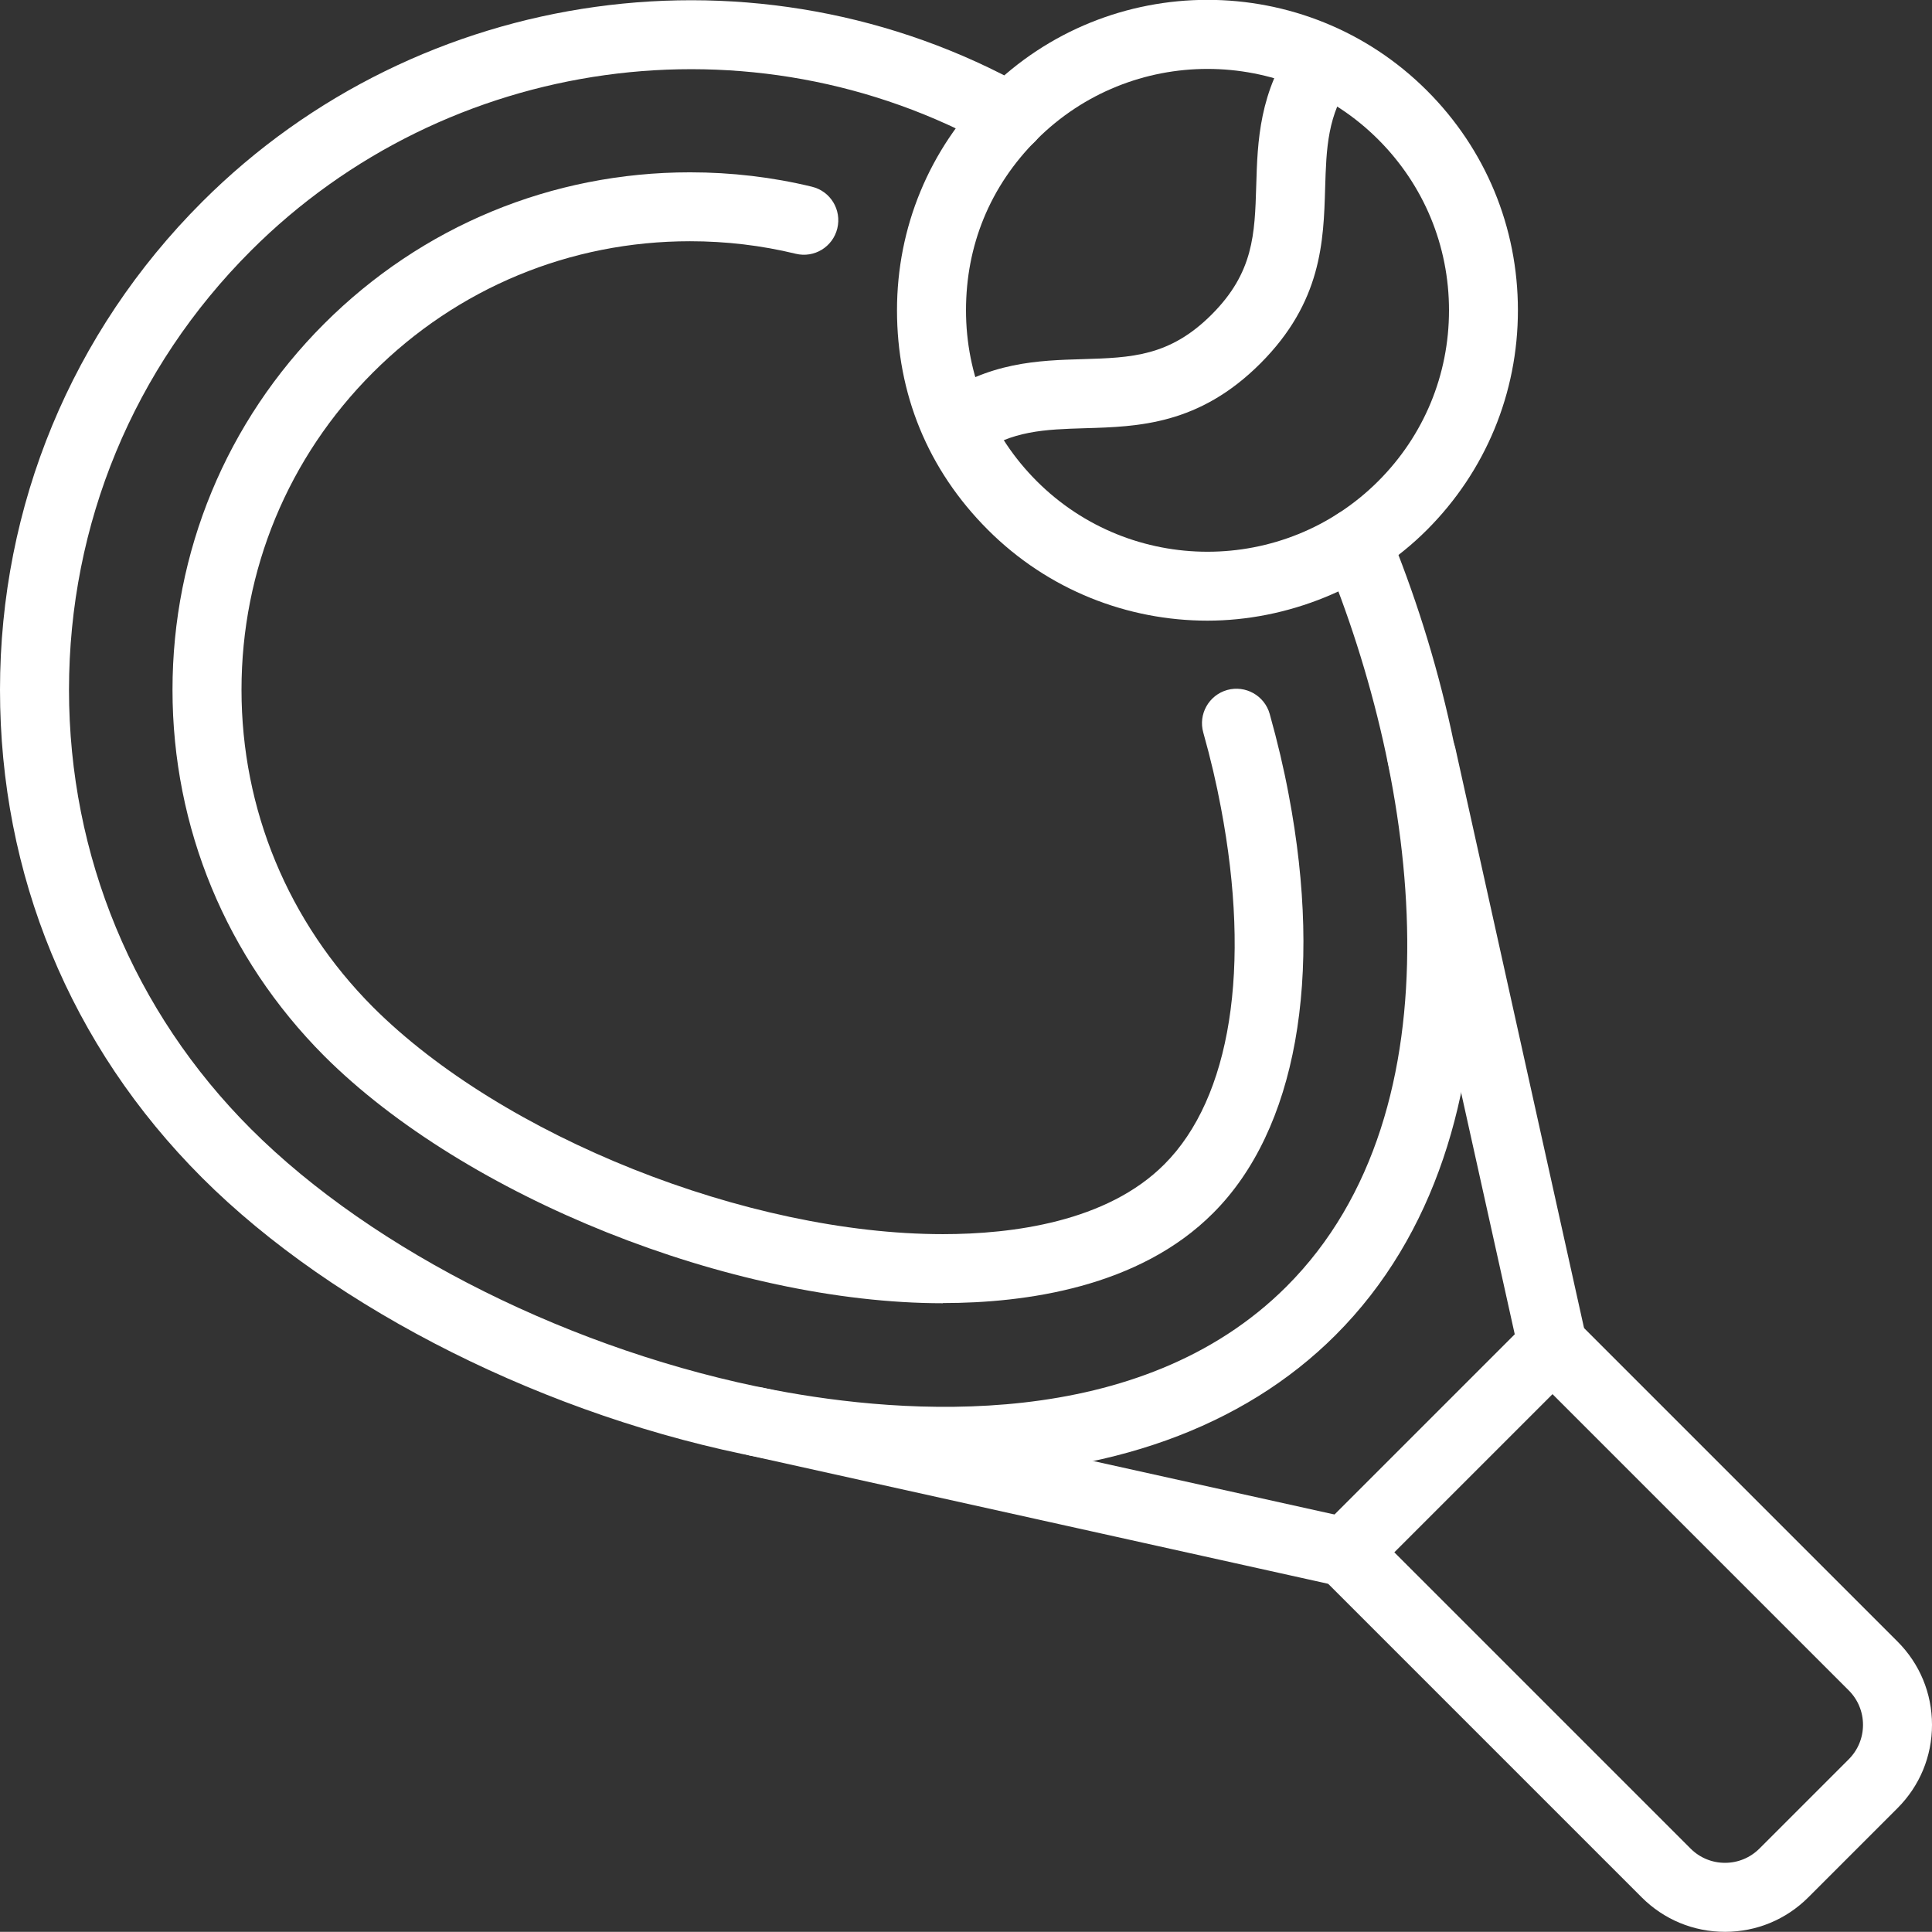
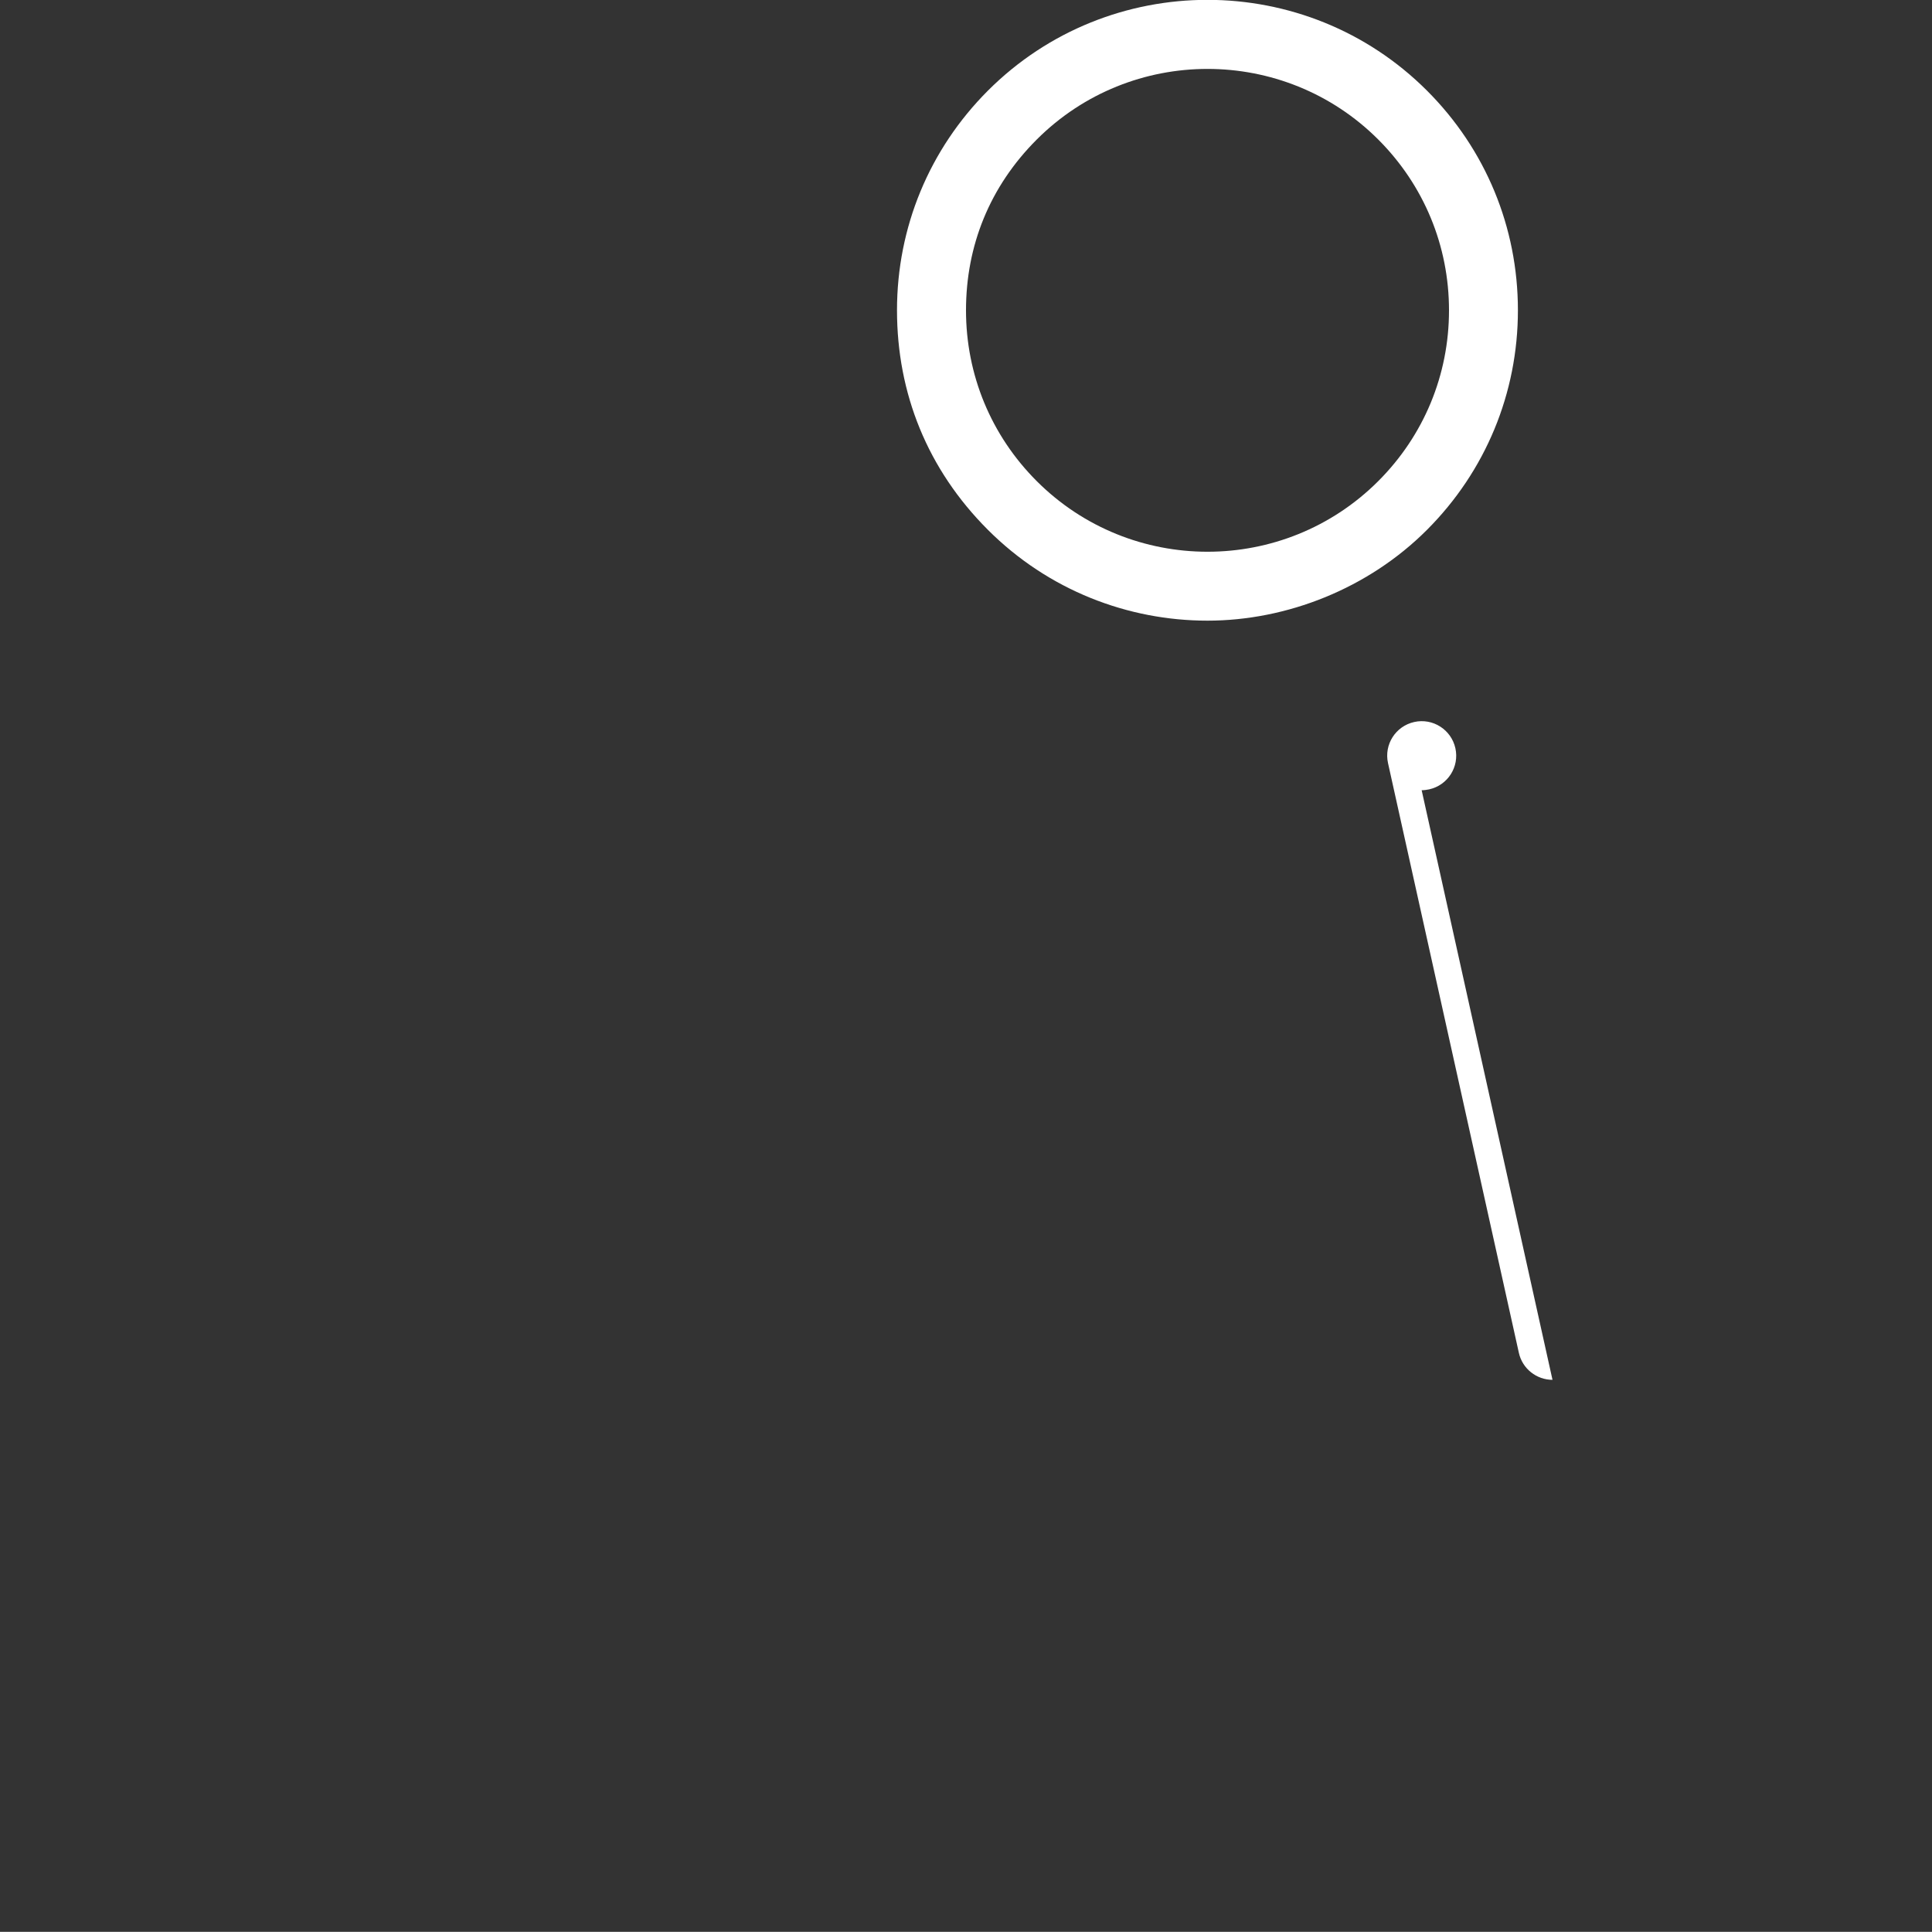
<svg xmlns="http://www.w3.org/2000/svg" id="Ebene_2" data-name="Ebene 2" viewBox="0 0 224 223.98">
  <rect x="0" y="0" width="224" height="223.98" fill="#333333" stroke="none" />
  <defs>
    <style>      .cls-1 {        fill: #fff;        stroke-width: 0px;      }    </style>
  </defs>
  <g id="ICONS">
    <g id="tennis">
      <g id="tennis-2" data-name="tennis">
        <g>
          <path class="cls-1" d="m140,71.96c-9.22,0-18.44-3.51-25.46-10.53s-10.54-15.84-10.54-25.46,3.75-18.66,10.54-25.46c14.04-14.04,36.88-14.03,50.91,0h0s0,0,0,0c6.8,6.8,10.54,15.84,10.54,25.46s-3.75,18.66-10.54,25.46-16.24,10.53-25.46,10.53Zm0-63.97c-7.17,0-14.34,2.73-19.8,8.19s-8.2,12.32-8.2,19.8,2.91,14.51,8.2,19.8c10.92,10.92,28.68,10.92,39.6,0,5.29-5.29,8.2-12.32,8.2-19.8s-2.91-14.51-8.2-19.8h0c-5.46-5.46-12.63-8.19-19.8-8.19Z" />
-           <path class="cls-1" d="m111,53.46c-1.25,0-2.48-.58-3.26-1.68-1.28-1.8-.86-4.3.93-5.58,5.94-4.24,11.75-4.41,16.87-4.56,5.62-.17,10.07-.3,14.94-5.17,4.87-4.87,5-9.31,5.17-14.94.15-5.13.33-10.94,4.56-16.87,1.28-1.8,3.78-2.22,5.58-.93s2.22,3.78.93,5.58c-2.83,3.96-2.94,7.9-3.08,12.47-.18,6.21-.39,13.24-7.51,20.36-7.12,7.12-14.15,7.33-20.36,7.51-4.56.14-8.51.25-12.47,3.08-.71.5-1.52.74-2.32.74Z" />
        </g>
        <g>
-           <path class="cls-1" d="m109.48,171.14c-6.66,0-13.72-.69-21.1-2.1-24.72-4.7-49.61-17.15-64.95-32.49S0,101.35,0,79.98,8.32,38.52,23.43,23.41C48.65-1.81,87.98-7.26,119.07,10.15c1.93,1.08,2.62,3.52,1.54,5.44-1.08,1.93-3.52,2.62-5.44,1.54C87.18,1.46,51.79,6.37,29.09,29.07c-13.6,13.6-21.09,31.68-21.09,50.91s7.49,37.31,21.09,50.91c14.27,14.27,37.56,25.87,60.79,30.29,14.83,2.82,42.26,5.01,59.29-12.03,20.6-20.6,15.24-58.49,4.39-84.68-.85-2.04.12-4.38,2.17-5.23,2.04-.85,4.38.12,5.23,2.16,11.79,28.47,17.27,70.02-6.12,93.4-10.76,10.76-26.46,16.33-45.34,16.33Z" />
-           <path class="cls-1" d="m109.32,151.1c-24.55,0-55.39-12.33-71.75-28.69-11.33-11.38-17.57-26.44-17.57-42.43s6.24-31.1,17.57-42.43c11.33-11.33,26.4-17.57,42.43-17.57,4.82,0,9.58.56,14.14,1.67,2.15.52,3.46,2.68,2.94,4.83-.52,2.15-2.68,3.47-4.83,2.94-3.95-.96-8.07-1.45-12.25-1.45-13.89,0-26.95,5.41-36.77,15.23-9.82,9.82-15.23,22.88-15.23,36.77s5.41,26.92,15.23,36.78c15.02,15.02,43.43,26.34,66.09,26.34,8.04,0,19.02-1.41,25.68-8.1,7.7-7.7,10.09-22.79,6.55-41.39-.52-2.77-1.18-5.61-2.04-8.67-.6-2.13.65-4.33,2.77-4.93,2.13-.59,4.33.65,4.93,2.77.92,3.29,1.64,6.35,2.2,9.34,4.04,21.23.86,38.92-8.74,48.52-8.59,8.64-21.79,10.45-31.35,10.45Z" />
-           <path class="cls-1" d="m200,223.98c-3.65,0-7.08-1.42-9.66-4l-37.17-37.17c-1.56-1.56-1.56-4.09,0-5.66l24-24c.75-.75,1.77-1.17,2.83-1.17s2.08.42,2.83,1.17l37.17,37.17c2.58,2.58,4,6.01,4,9.66s-1.42,7.08-4,9.66l-10.34,10.34c-2.58,2.58-6.01,4-9.66,4Zm-38.34-44l34.34,34.34c1.07,1.07,2.49,1.66,4,1.66s2.93-.59,4-1.66l10.34-10.34c1.07-1.07,1.66-2.49,1.66-4s-.59-2.93-1.66-4l-34.34-34.34-18.34,18.34Z" />
-           <path class="cls-1" d="m180,159.98c-1.83,0-3.49-1.27-3.9-3.13l-15.17-68.37c-.48-2.16.88-4.29,3.04-4.77,2.15-.48,4.29.88,4.77,3.04l15.17,68.37c.48,2.16-.88,4.29-3.04,4.77-.29.06-.58.1-.87.1Z" />
-           <path class="cls-1" d="m156,183.98c-.29,0-.58-.03-.87-.1l-68.37-15.16c-2.16-.48-3.52-2.61-3.04-4.77.48-2.16,2.62-3.51,4.77-3.04l68.37,15.16c2.16.48,3.52,2.61,3.04,4.77-.41,1.86-2.07,3.13-3.9,3.13Z" />
+           <path class="cls-1" d="m180,159.98c-1.83,0-3.49-1.27-3.9-3.13l-15.17-68.37c-.48-2.16.88-4.29,3.04-4.77,2.15-.48,4.29.88,4.77,3.04c.48,2.16-.88,4.29-3.04,4.77-.29.06-.58.1-.87.1Z" />
        </g>
      </g>
    </g>
  </g>
</svg>